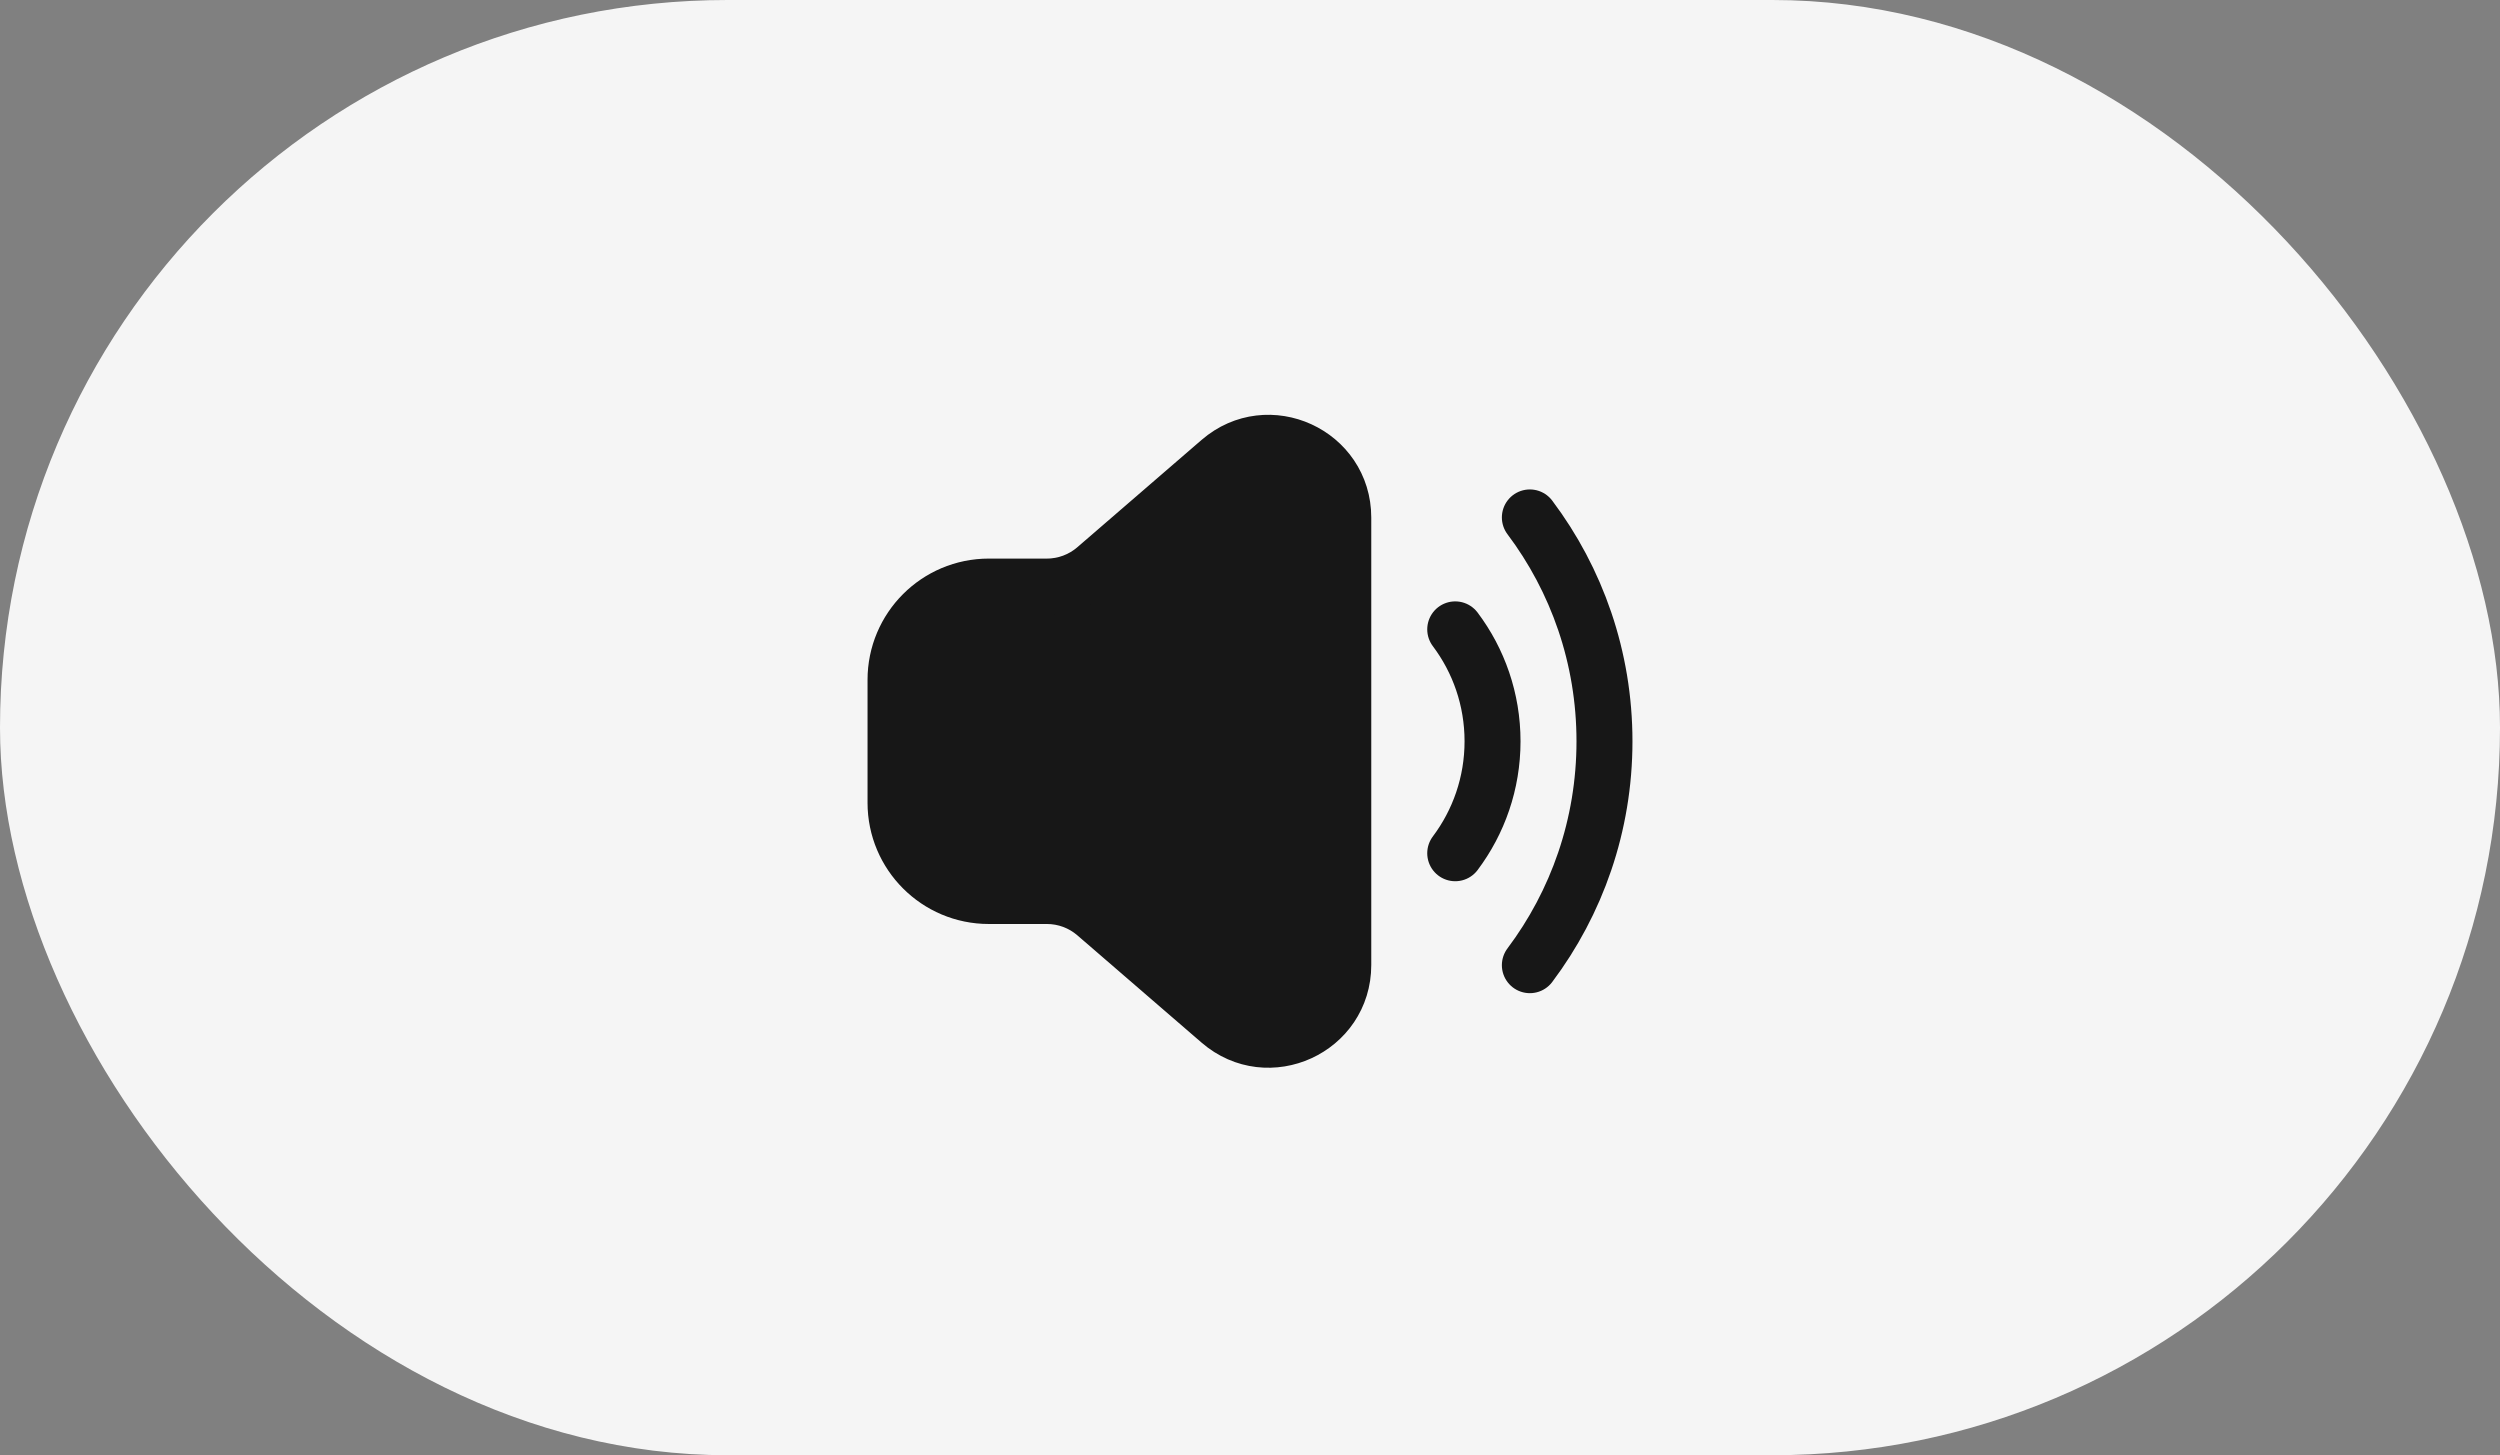
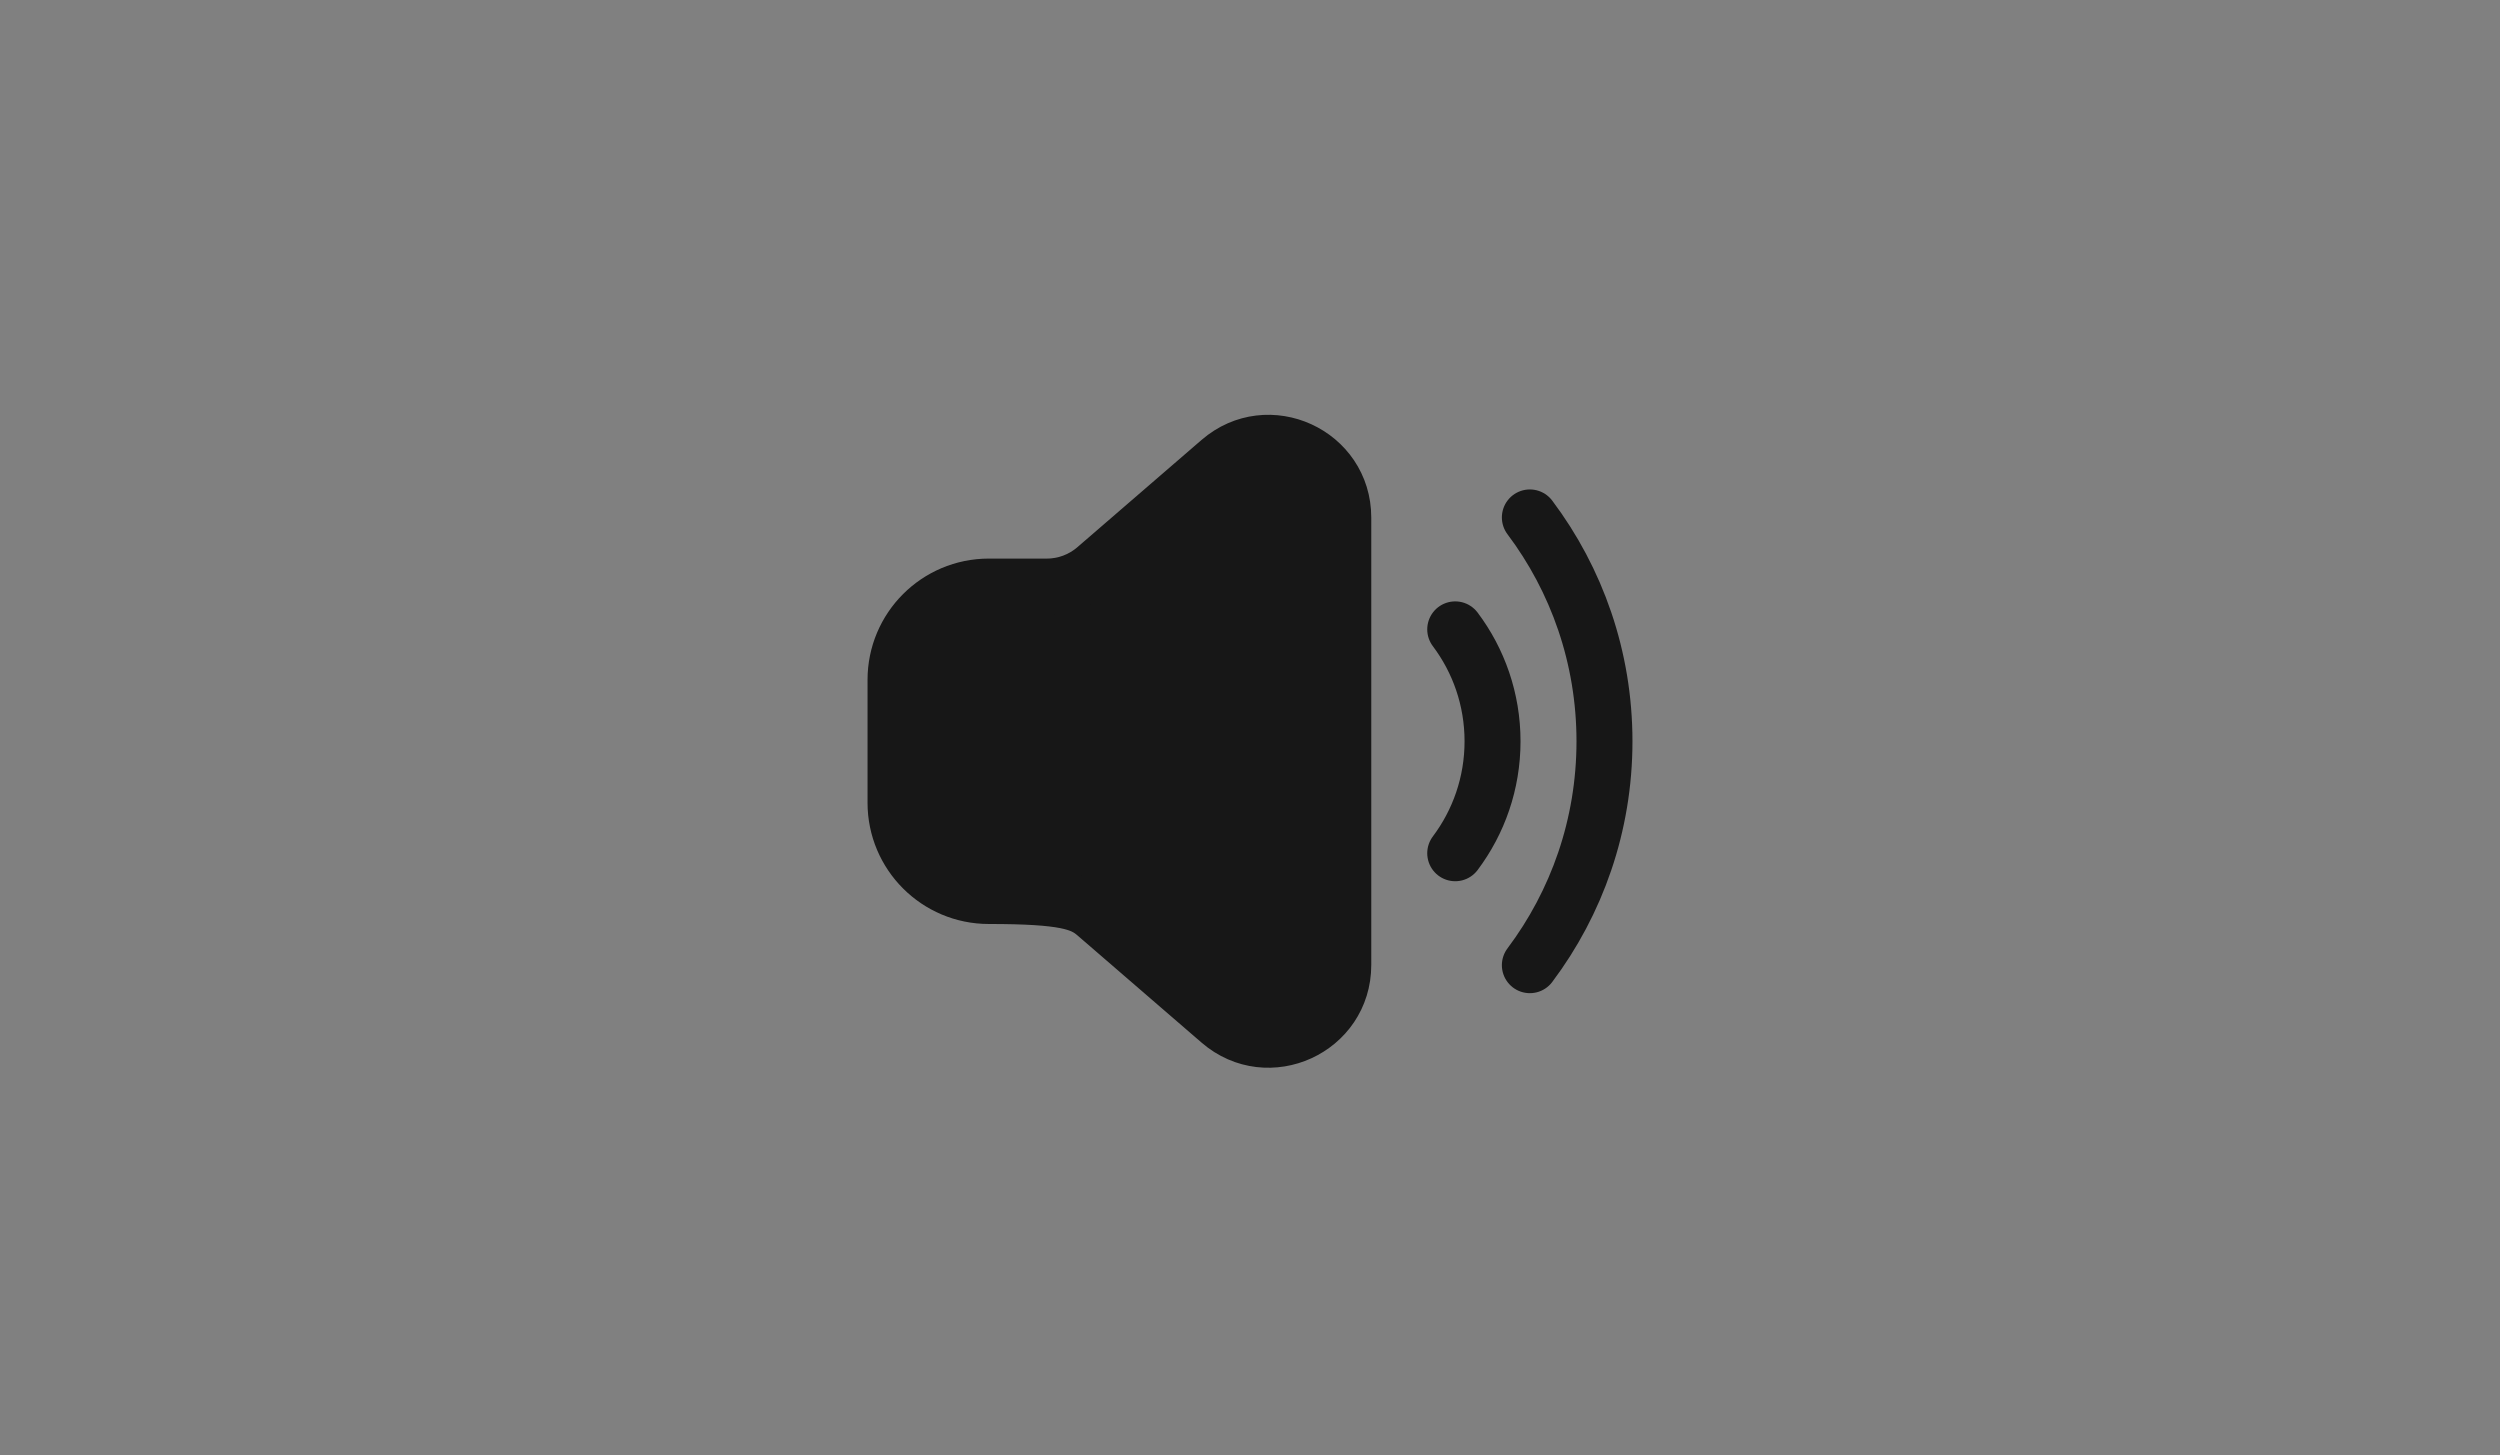
<svg xmlns="http://www.w3.org/2000/svg" width="67" height="39" viewBox="0 0 67 39" fill="none">
  <rect x="0" y="0" width="67" height="39" fill="#808080" stroke="none" />
-   <rect width="67" height="39" rx="19.5" fill="#F5F5F5" />
-   <path d="M36 13.871C36 12.158 33.988 11.238 32.693 12.357L29.363 15.233C29 15.547 28.536 15.72 28.056 15.72L26.5 15.72C25.119 15.72 24 16.839 24 18.22V21.513C24 22.893 25.119 24.013 26.5 24.013H28.056C28.536 24.013 29 24.185 29.363 24.499L32.693 27.375C33.988 28.495 36 27.574 36 25.862V19.866V13.871Z" fill="#171717" stroke="#171717" stroke-width="1.5" />
+   <path d="M36 13.871C36 12.158 33.988 11.238 32.693 12.357L29.363 15.233C29 15.547 28.536 15.72 28.056 15.72L26.5 15.72C25.119 15.72 24 16.839 24 18.22V21.513C24 22.893 25.119 24.013 26.5 24.013C28.536 24.013 29 24.185 29.363 24.499L32.693 27.375C33.988 28.495 36 27.574 36 25.862V19.866V13.871Z" fill="#171717" stroke="#171717" stroke-width="1.5" />
  <path d="M39 22.867C39.628 22.031 40 20.992 40 19.867C40 18.741 39.628 17.702 39 16.867" stroke="#171717" stroke-width="1.5" stroke-linecap="round" />
  <path d="M41 25.867C42.256 24.195 43 22.118 43 19.867C43 17.616 42.256 15.538 41 13.867" stroke="#171717" stroke-width="1.5" stroke-linecap="round" />
</svg>